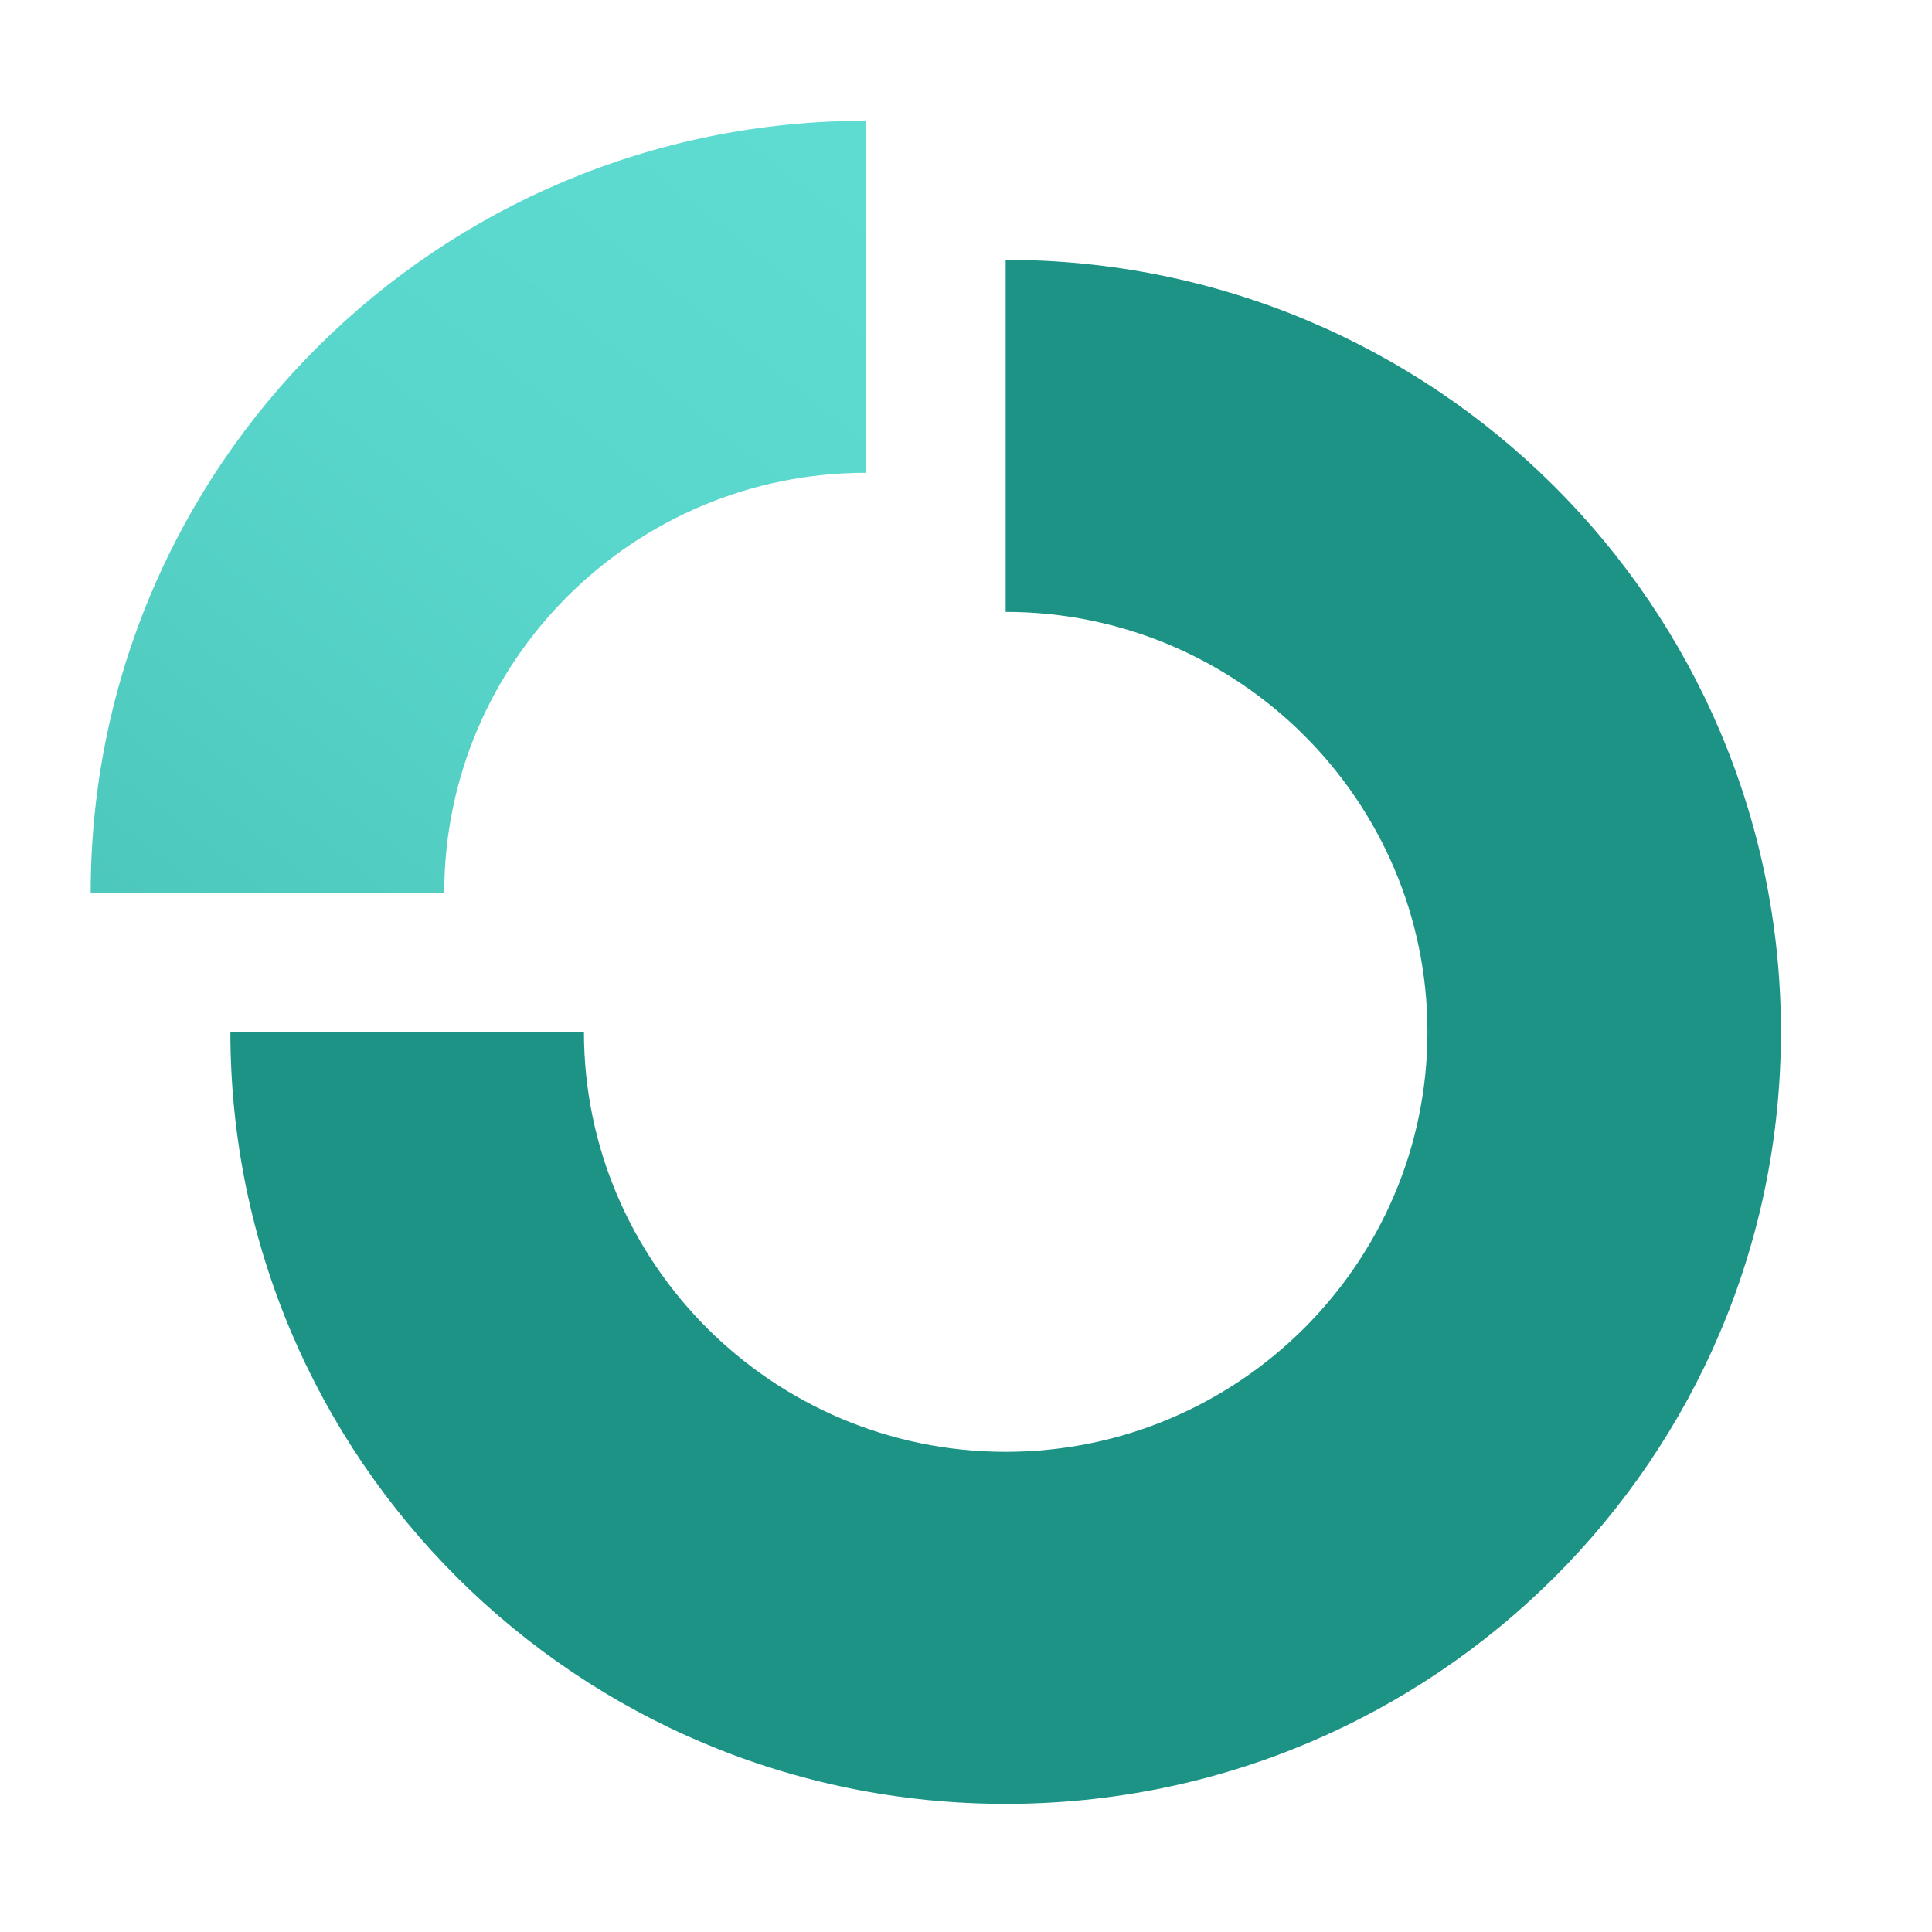
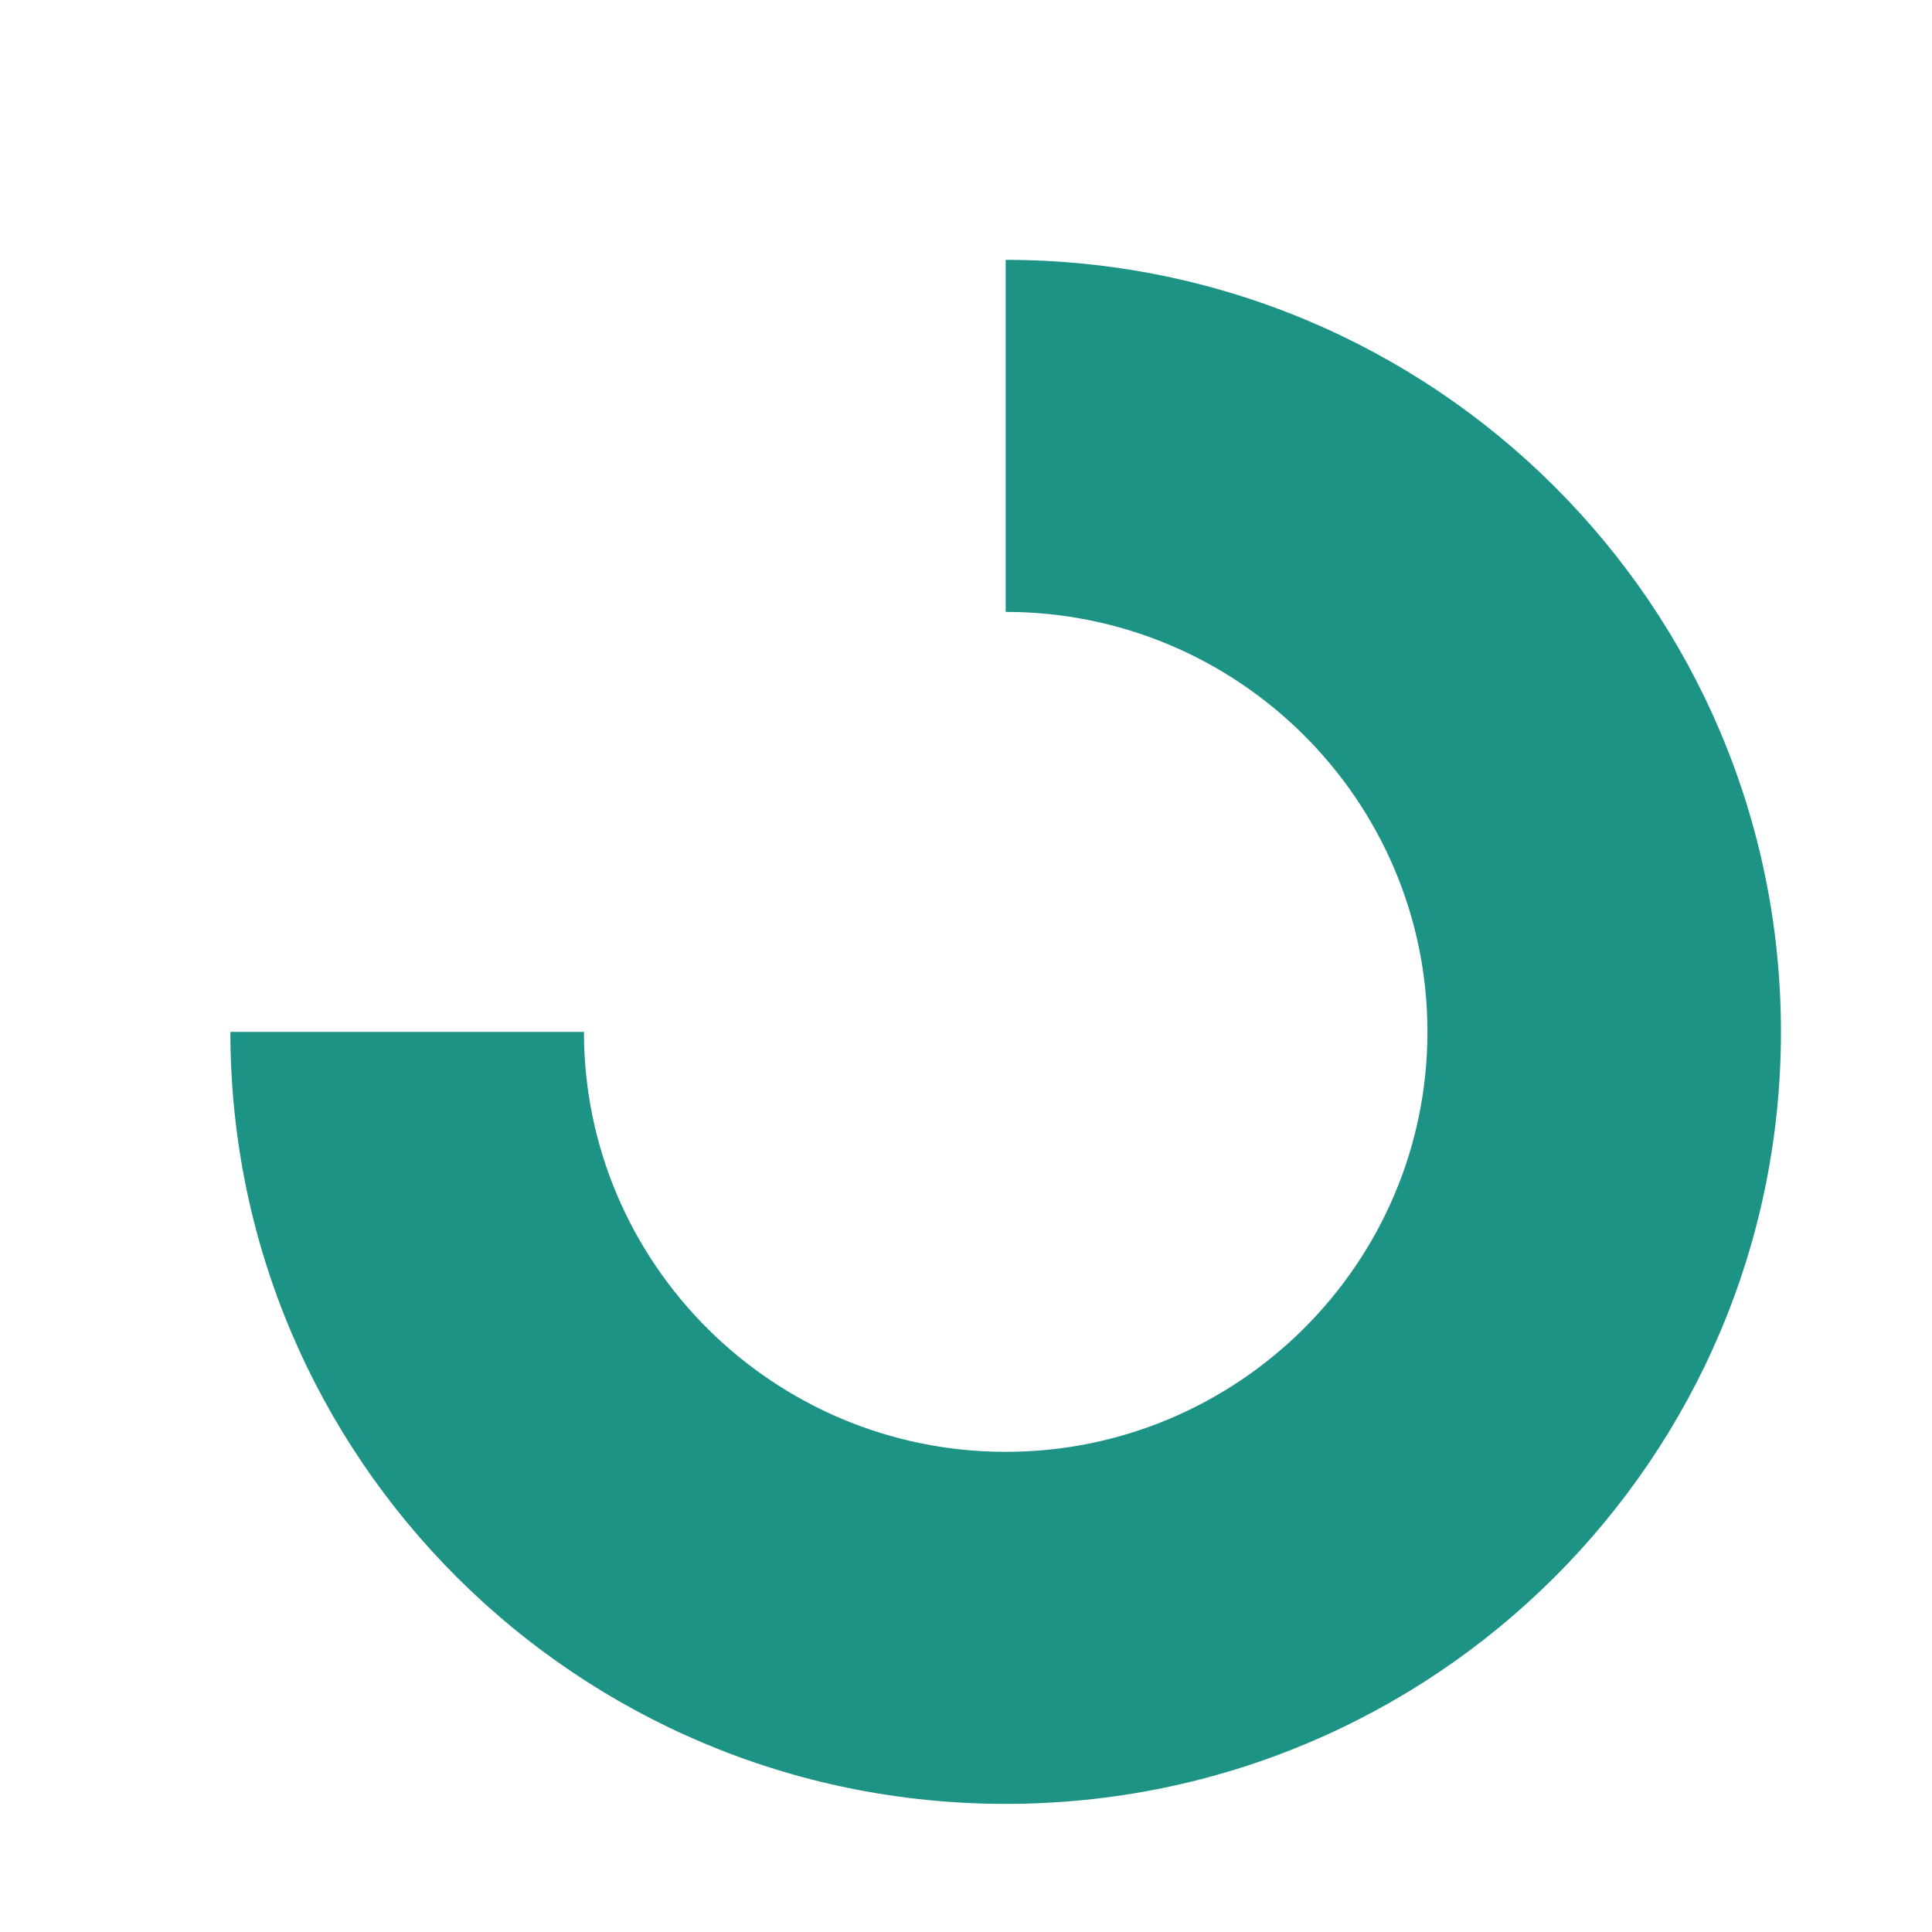
<svg xmlns="http://www.w3.org/2000/svg" width="32" height="32" viewBox="0 0 32 32" fill="none">
  <path d="M16.657 4.304V10.135C20.511 10.135 23.643 13.257 23.643 17.091C23.643 20.924 20.507 24.047 16.657 24.047C12.804 24.047 9.672 20.924 9.672 17.091H3.816C3.816 24.154 9.564 29.878 16.657 29.878C23.75 29.878 29.498 24.154 29.498 17.091C29.498 10.027 23.75 4.304 16.657 4.304Z" fill="#1D9385" />
-   <path d="M1.502 14.787H7.358C7.358 10.95 10.493 7.831 14.343 7.831V2C7.25 2 1.502 7.724 1.502 14.787Z" fill="url(#paint0_linear_2481_37)" />
  <defs>
    <linearGradient id="paint0_linear_2481_37" x1="27.811" y1="-16.056" x2="-11.854" y2="34.517" gradientUnits="userSpaceOnUse">
      <stop offset="0.363" stop-color="#5FDCD2" />
      <stop offset="0.489" stop-color="#59D6CB" />
      <stop offset="0.666" stop-color="#4AC4B9" />
      <stop offset="0.872" stop-color="#30A89B" />
      <stop offset="1" stop-color="#1D9385" />
    </linearGradient>
  </defs>
</svg>